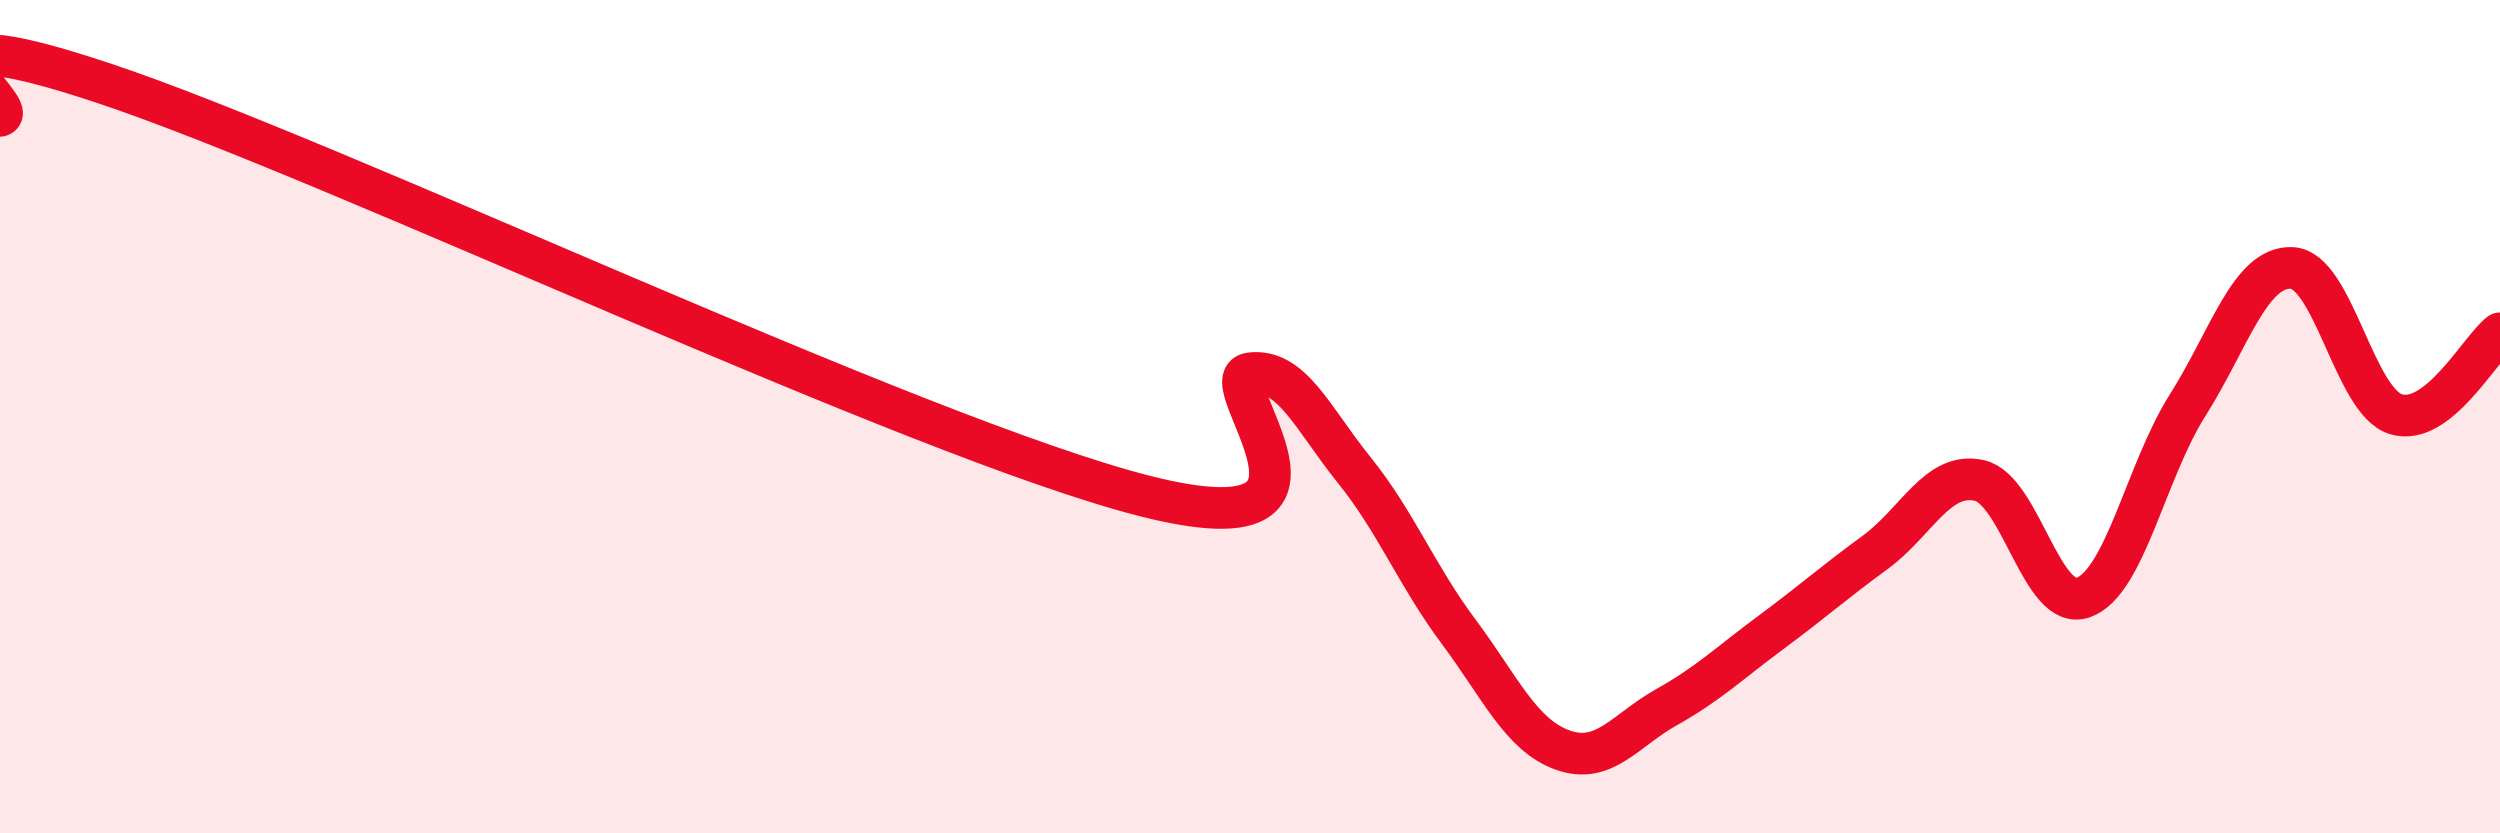
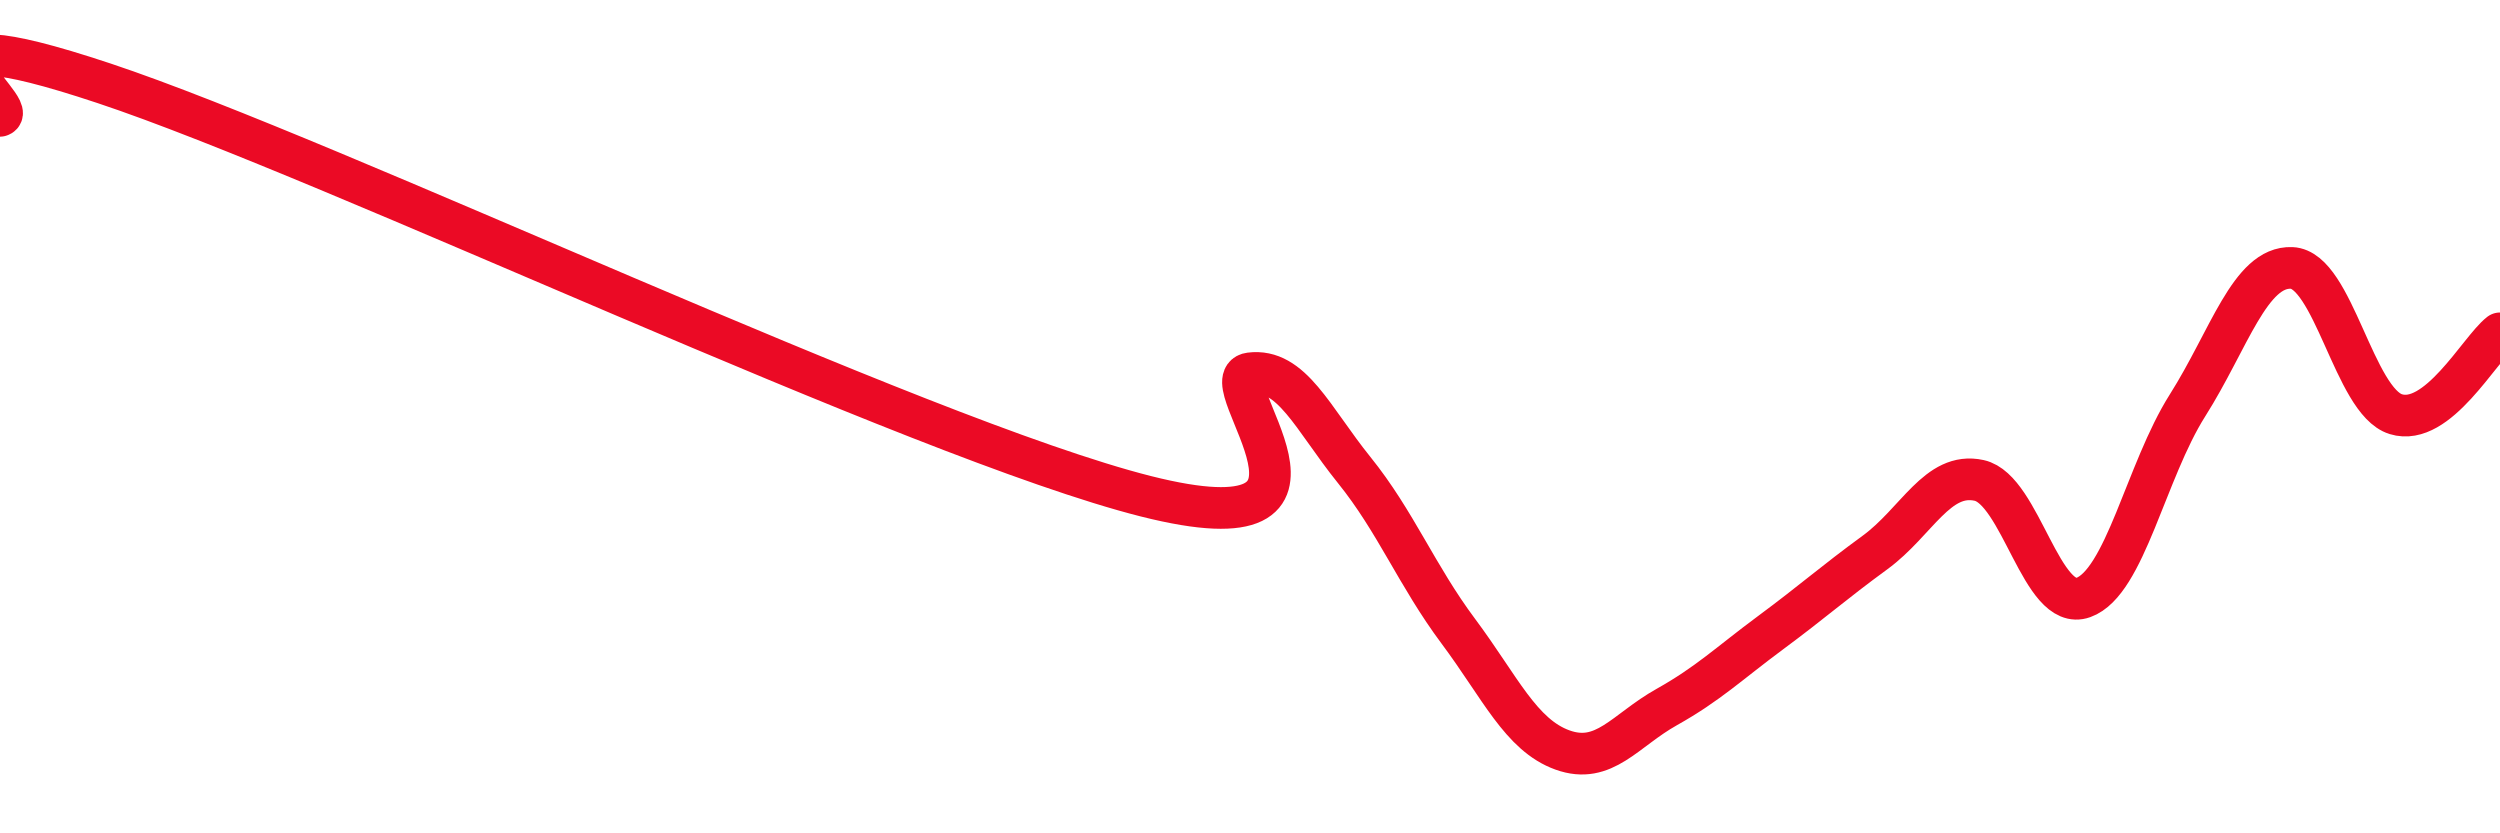
<svg xmlns="http://www.w3.org/2000/svg" width="60" height="20" viewBox="0 0 60 20">
-   <path d="M 0,2.78 C 0.5,2.62 -3,0.17 2.5,2 C 8,3.83 22,10.52 27.5,11.91 C 33,13.3 29,9.09 30,8.96 C 31,8.83 31.5,10.04 32.5,11.28 C 33.5,12.52 34,13.81 35,15.15 C 36,16.49 36.5,17.64 37.5,18 C 38.5,18.36 39,17.53 40,16.97 C 41,16.41 41.5,15.92 42.5,15.18 C 43.5,14.44 44,13.99 45,13.26 C 46,12.53 46.5,11.31 47.5,11.53 C 48.5,11.75 49,14.7 50,14.34 C 51,13.98 51.5,11.31 52.5,9.73 C 53.5,8.15 54,6.39 55,6.43 C 56,6.47 56.5,9.63 57.5,9.94 C 58.5,10.25 59.5,8.39 60,8L60 20L0 20Z" fill="#EB0A25" opacity="0.1" stroke-linecap="round" stroke-linejoin="round" />
  <path d="M 0,2.78 C 0.5,2.62 -3,0.17 2.5,2 C 8,3.83 22,10.52 27.5,11.91 C 33,13.3 29,9.09 30,8.96 C 31,8.83 31.5,10.04 32.5,11.28 C 33.5,12.52 34,13.81 35,15.15 C 36,16.49 36.5,17.64 37.5,18 C 38.5,18.36 39,17.53 40,16.97 C 41,16.41 41.5,15.92 42.5,15.18 C 43.5,14.44 44,13.99 45,13.26 C 46,12.53 46.5,11.31 47.5,11.53 C 48.5,11.75 49,14.7 50,14.34 C 51,13.98 51.5,11.31 52.5,9.73 C 53.5,8.15 54,6.39 55,6.43 C 56,6.47 56.5,9.63 57.5,9.94 C 58.5,10.25 59.5,8.39 60,8" stroke="#EB0A25" stroke-width="1" fill="none" stroke-linecap="round" stroke-linejoin="round" />
</svg>